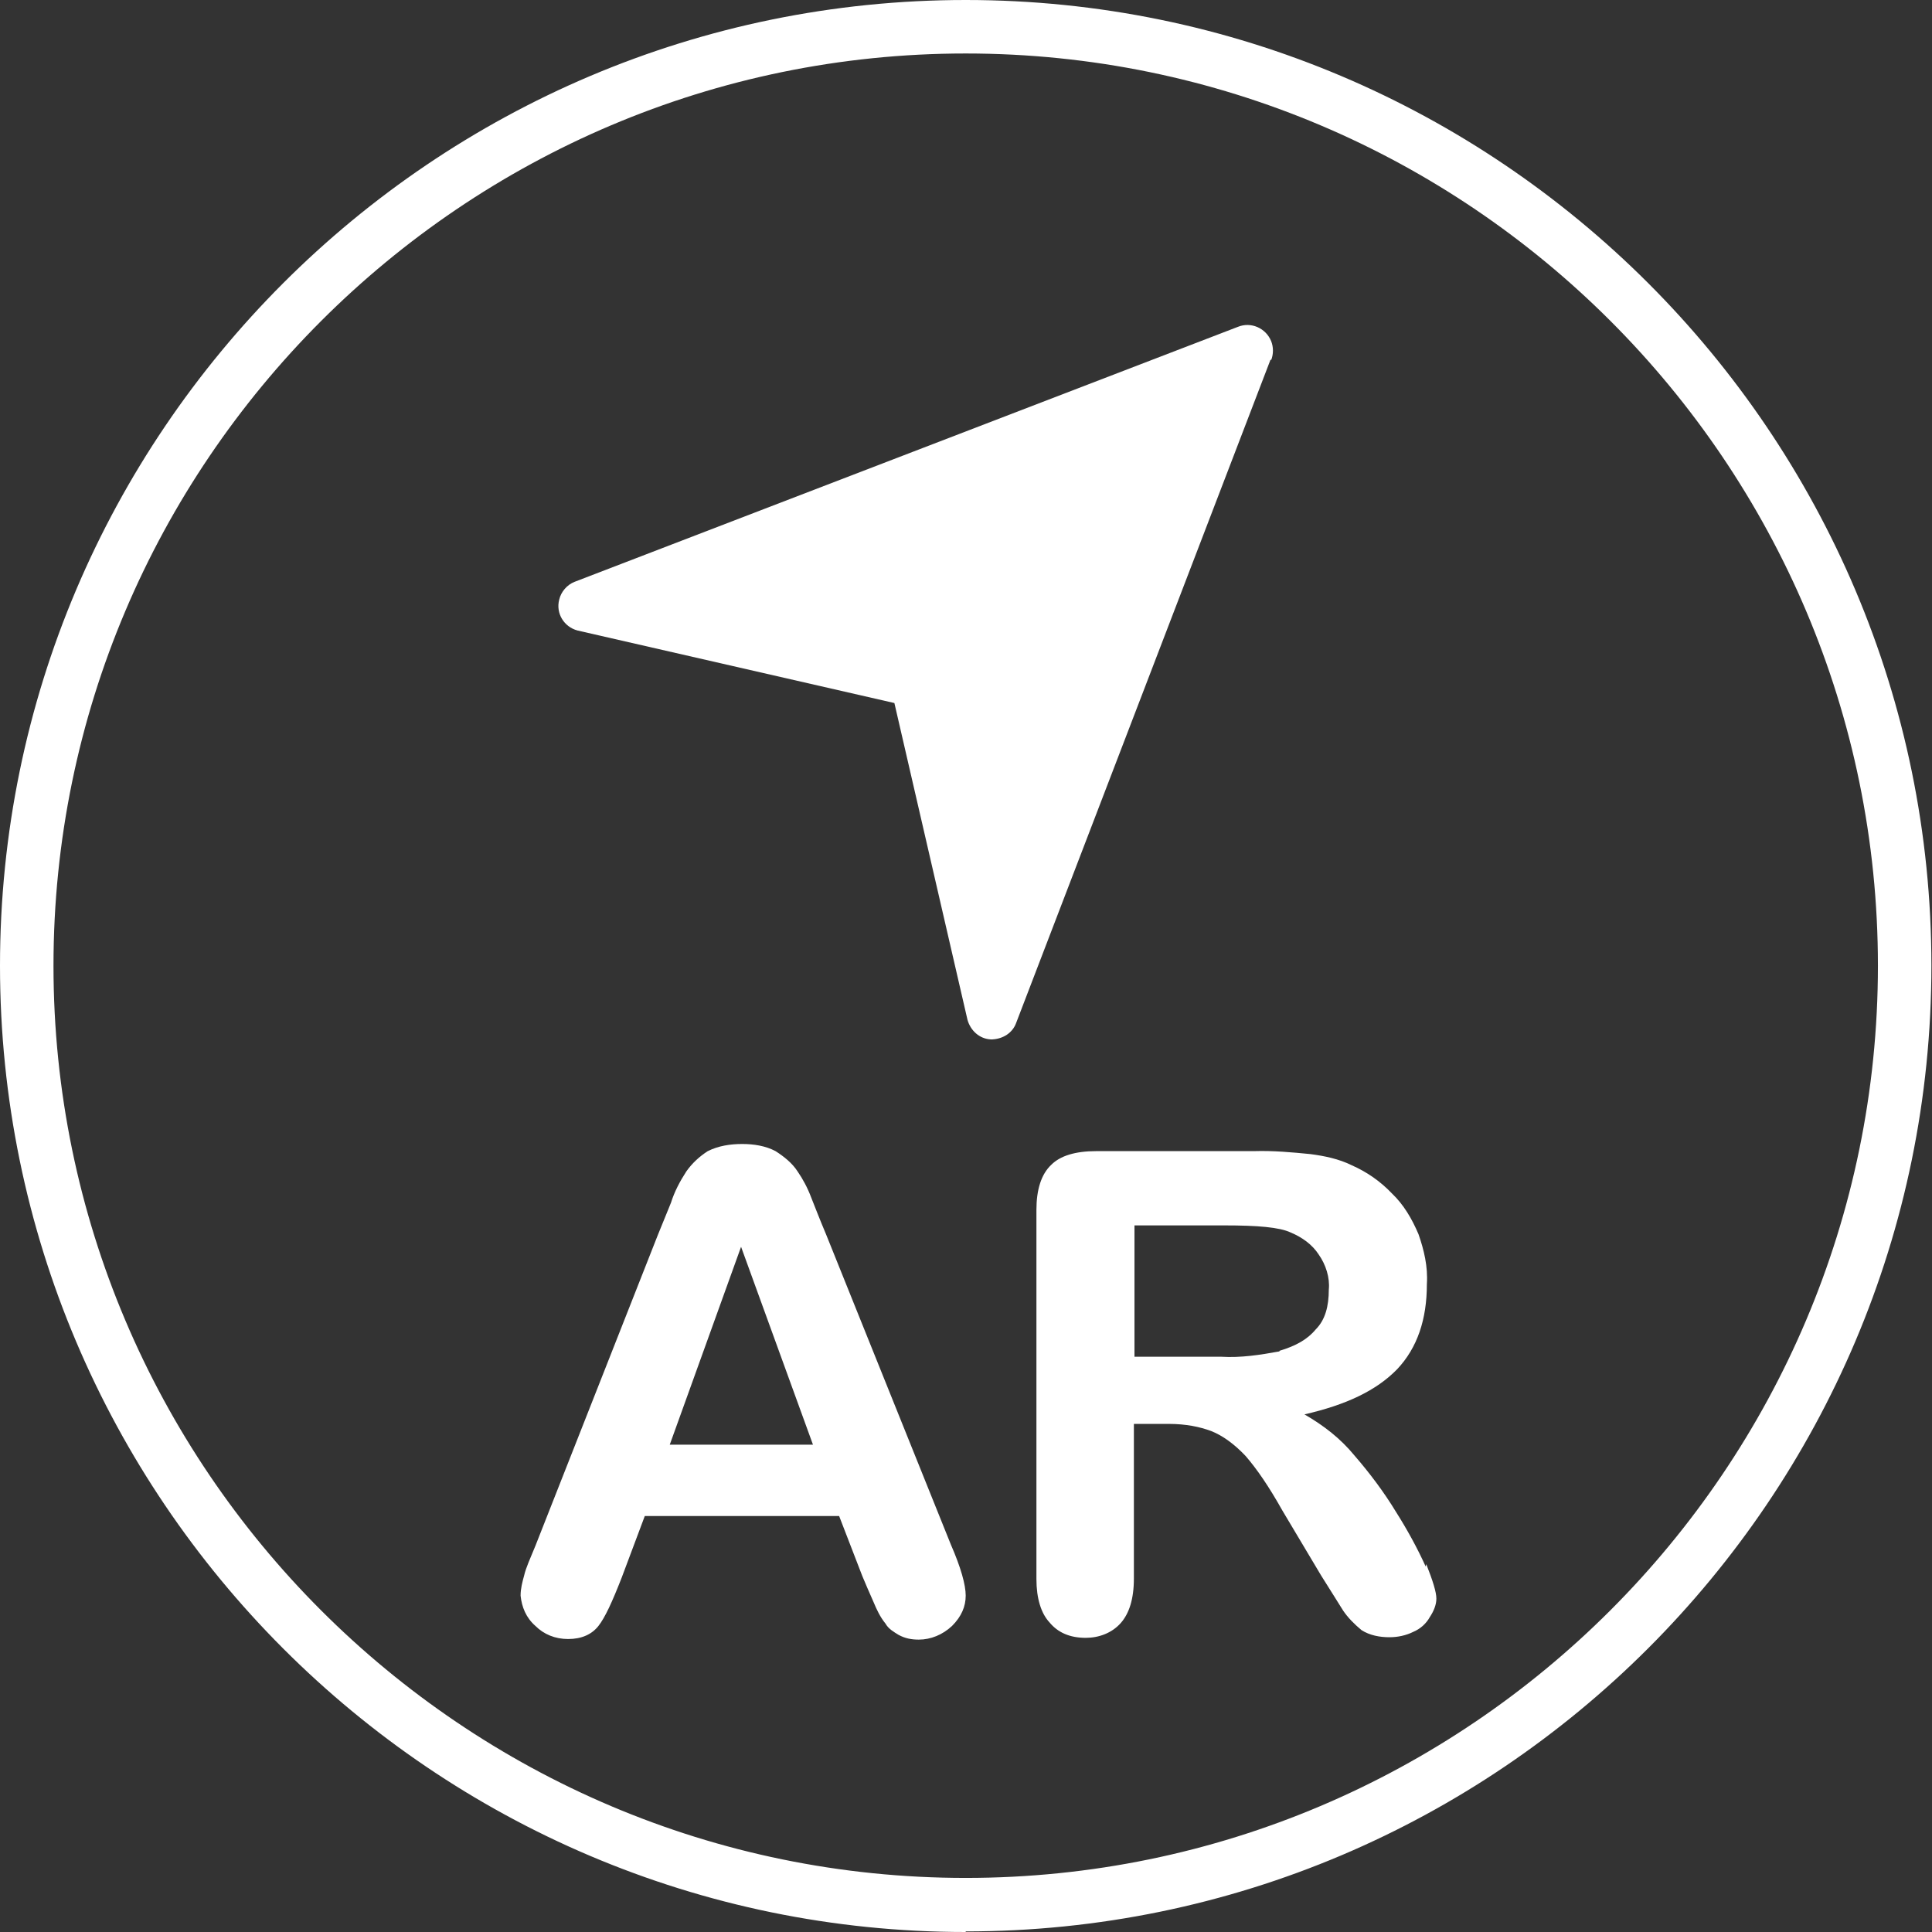
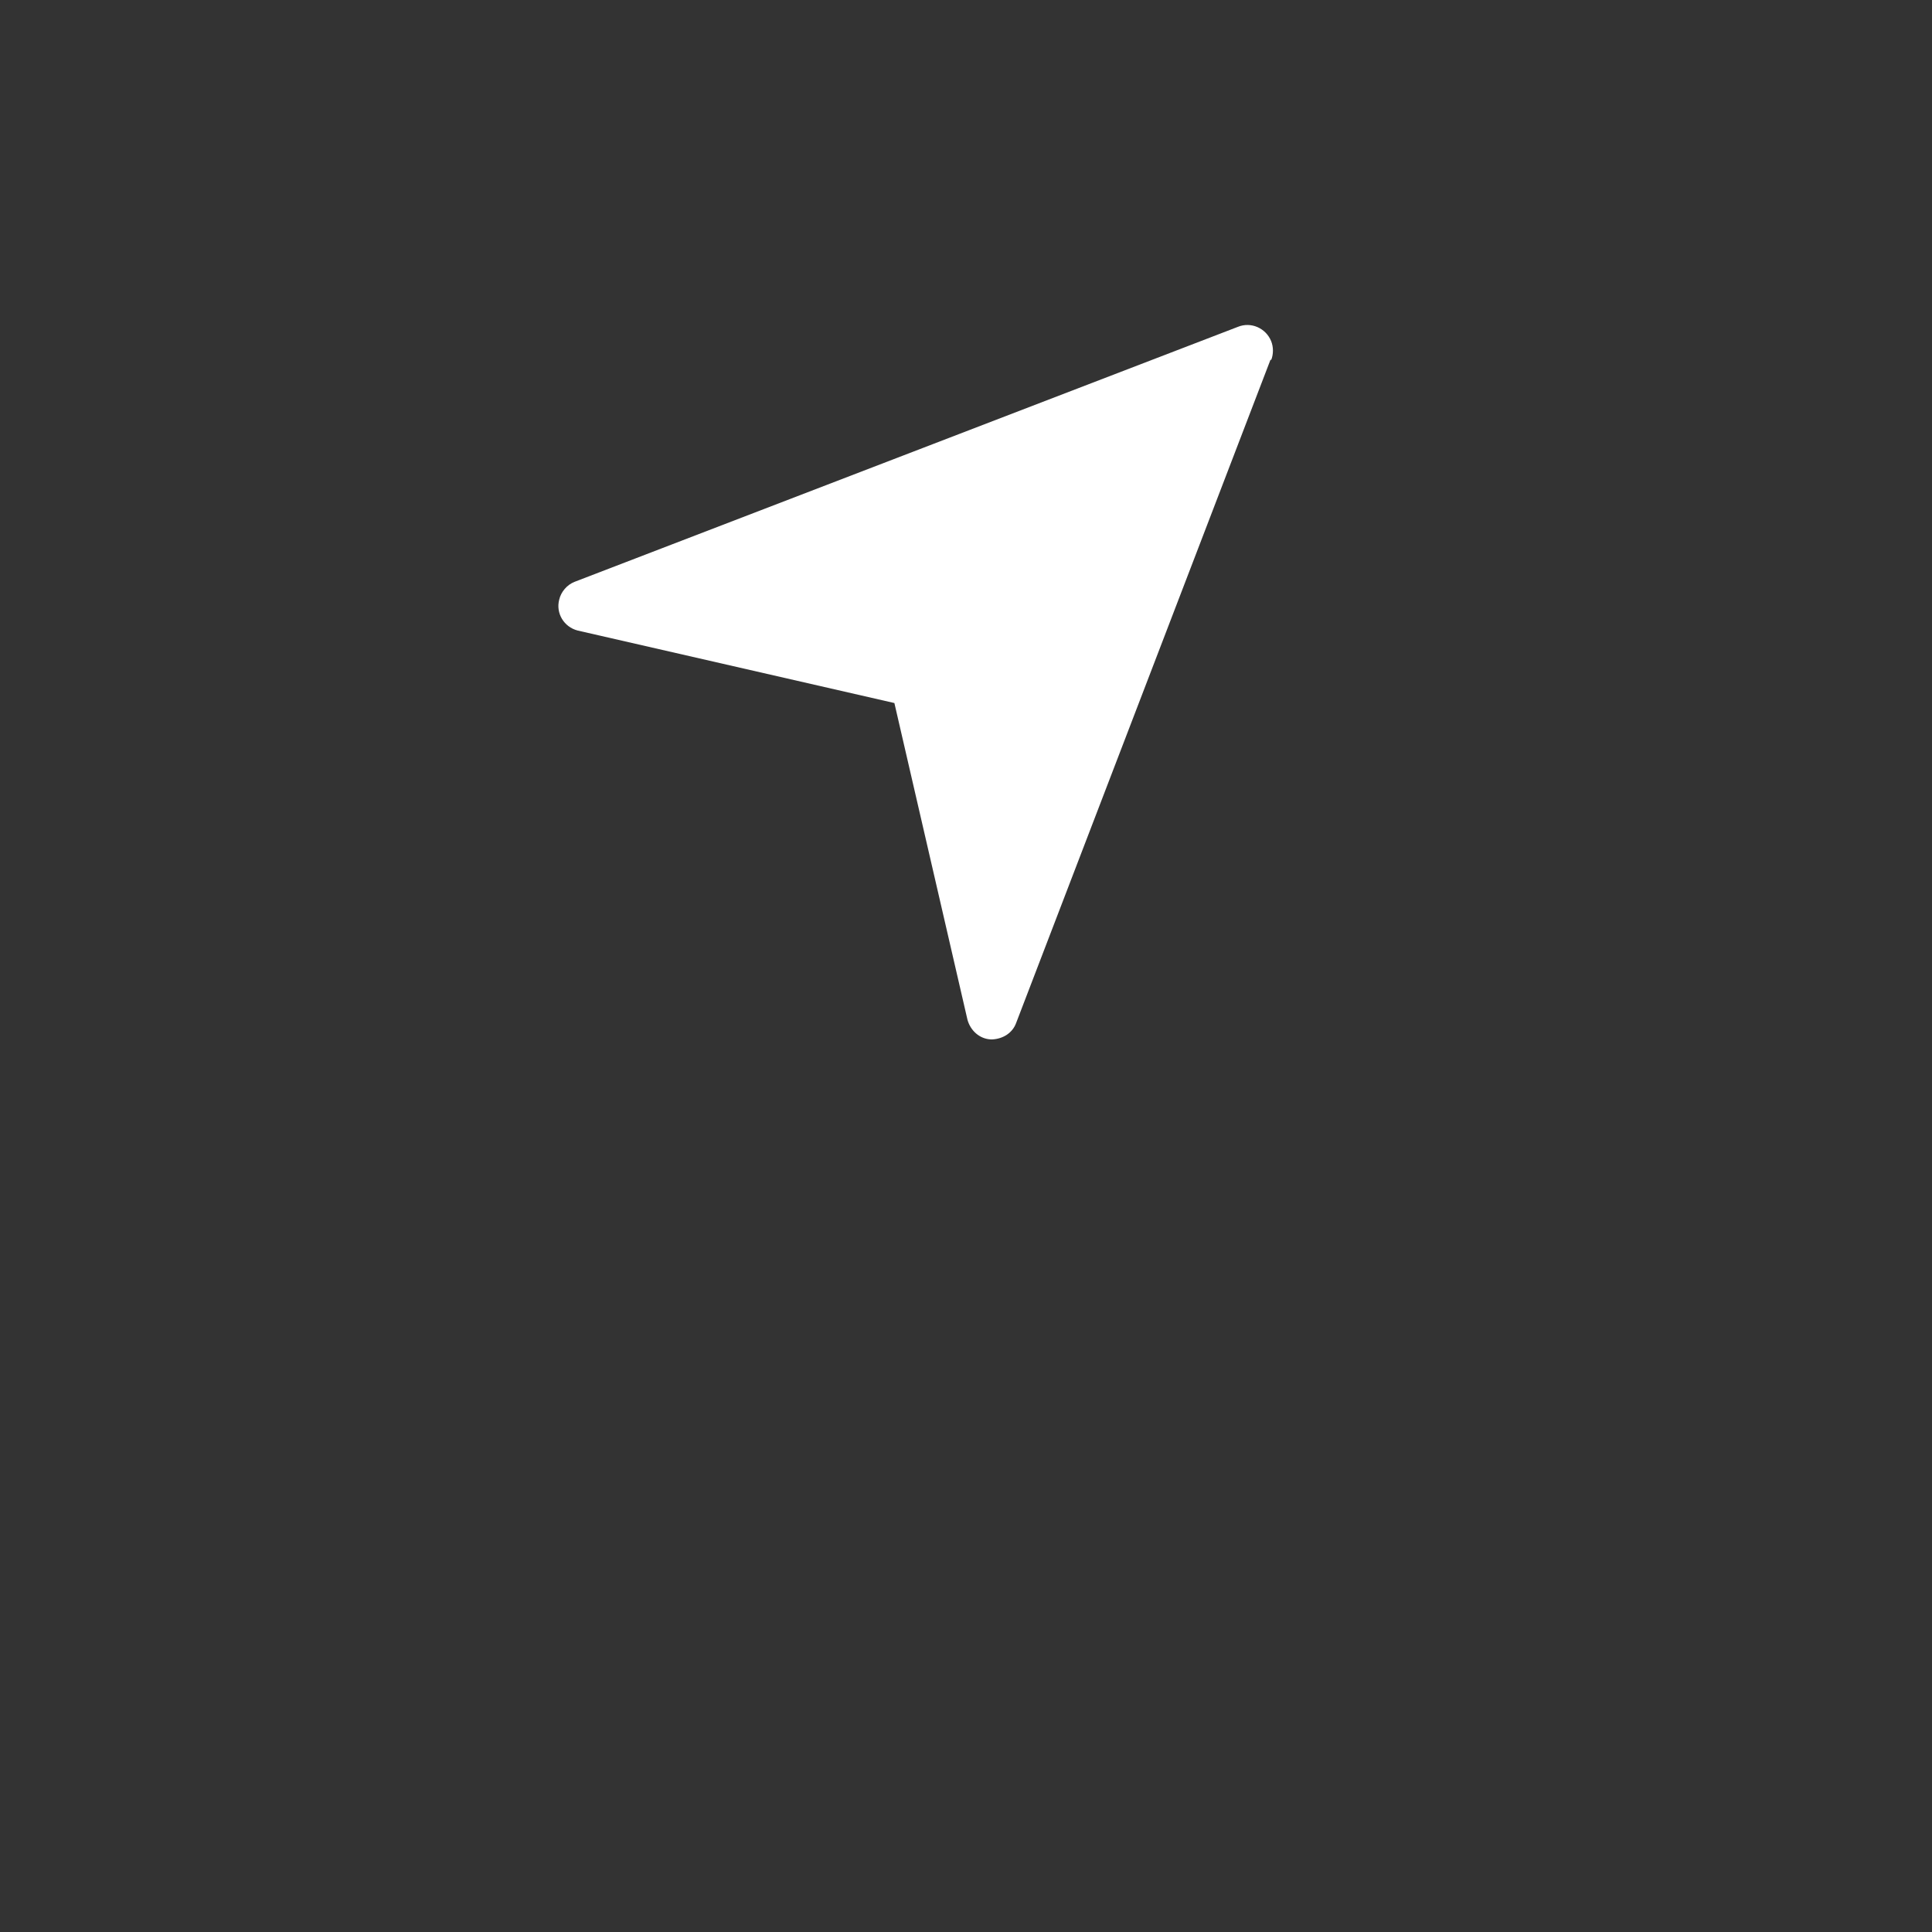
<svg xmlns="http://www.w3.org/2000/svg" id="_圖層_2" data-name="圖層_2" viewBox="0 0 32.51 32.51">
  <rect x="0" y="0" width="32.51" height="32.51" fill="#333333" stroke="none" />
  <defs>
    <style>
      .cls-1 {
        fill: #fff;
      }
    </style>
  </defs>
  <g id="_彈出視窗內容" data-name="彈出視窗內容">
    <g>
      <g id="Layer_2">
        <g id="_Group_copy">
          <g id="Argentina">
-             <path class="cls-1" d="M16,25.99l-2.1-5.22c-.11-.26-.19-.47-.25-.62-.06-.16-.14-.31-.23-.44-.09-.14-.23-.25-.37-.34-.17-.09-.37-.12-.56-.12-.2,0-.4.03-.58.12-.14.09-.26.2-.36.34-.11.17-.2.34-.26.53l-.22.54-2.06,5.23c-.09.22-.16.37-.19.5-.03.11-.06.22-.06.34.02.19.09.37.25.51.14.14.33.22.55.22.23,0,.4-.08.51-.22.11-.14.23-.4.39-.81l.39-1.04h3.27l.39,1.01c.05.12.11.26.19.44.05.12.11.25.2.36.05.09.14.14.22.19.11.06.22.08.34.08.2,0,.4-.08.56-.23.16-.16.23-.33.23-.51s-.08-.47-.25-.86ZM11.27,24.31l1.2-3.33,1.21,3.33h-2.41ZM23.99,26.36c-.14-.31-.31-.62-.5-.92-.2-.33-.44-.65-.7-.95-.23-.28-.51-.5-.84-.69.7-.16,1.21-.4,1.56-.76.34-.36.5-.84.5-1.43.02-.3-.05-.58-.14-.84-.11-.26-.25-.5-.45-.69-.19-.2-.42-.36-.67-.47-.22-.11-.47-.16-.7-.19-.31-.03-.62-.06-.95-.05h-2.65c-.36,0-.61.08-.76.23-.17.16-.25.42-.25.76v6.21c0,.33.08.58.22.73.14.17.34.26.61.26.22,0,.44-.08.59-.25.14-.16.22-.4.22-.75v-2.6h.58c.3,0,.53.05.72.12.2.08.39.22.58.42.19.22.39.51.62.92l.65,1.09c.16.25.28.45.37.59.08.12.19.23.31.33.14.09.31.12.47.12.14,0,.28-.03.4-.09.12-.05.22-.14.28-.25.06-.09.11-.2.11-.31s-.06-.3-.17-.58ZM21.53,22.74c-.33.06-.65.11-.98.09h-1.46v-2.21h1.51c.56,0,.93.03,1.12.12.19.08.36.2.47.37.12.17.19.39.17.59,0,.28-.06.51-.22.67-.14.17-.34.28-.61.36Z" />
-           </g>
+             </g>
        </g>
      </g>
      <g id="f76a7ac6-c7a9-4538-b0cf-82220945bf07">
        <path class="cls-1" d="M21.38,6.05l-4.28,11.16c-.06.17-.22.27-.4.28h-.03c-.19-.01-.34-.15-.39-.33l-1.23-5.33-5.33-1.22c-.23-.06-.37-.29-.31-.52.03-.13.13-.25.26-.3l11.16-4.29c.22-.09.47.02.56.24.04.1.04.22,0,.32h0Z" />
      </g>
-       <path class="cls-1" d="M16.25,32.51C7.29,32.51,0,25.21,0,16.25S7.29,0,16.25,0s16.25,7.29,16.25,16.25-7.29,16.25-16.25,16.25ZM16.25.9C7.79.9.9,7.79.9,16.25s6.89,15.35,15.35,15.35,15.35-6.89,15.35-15.35S24.72.9,16.25.9Z" />
    </g>
  </g>
</svg>